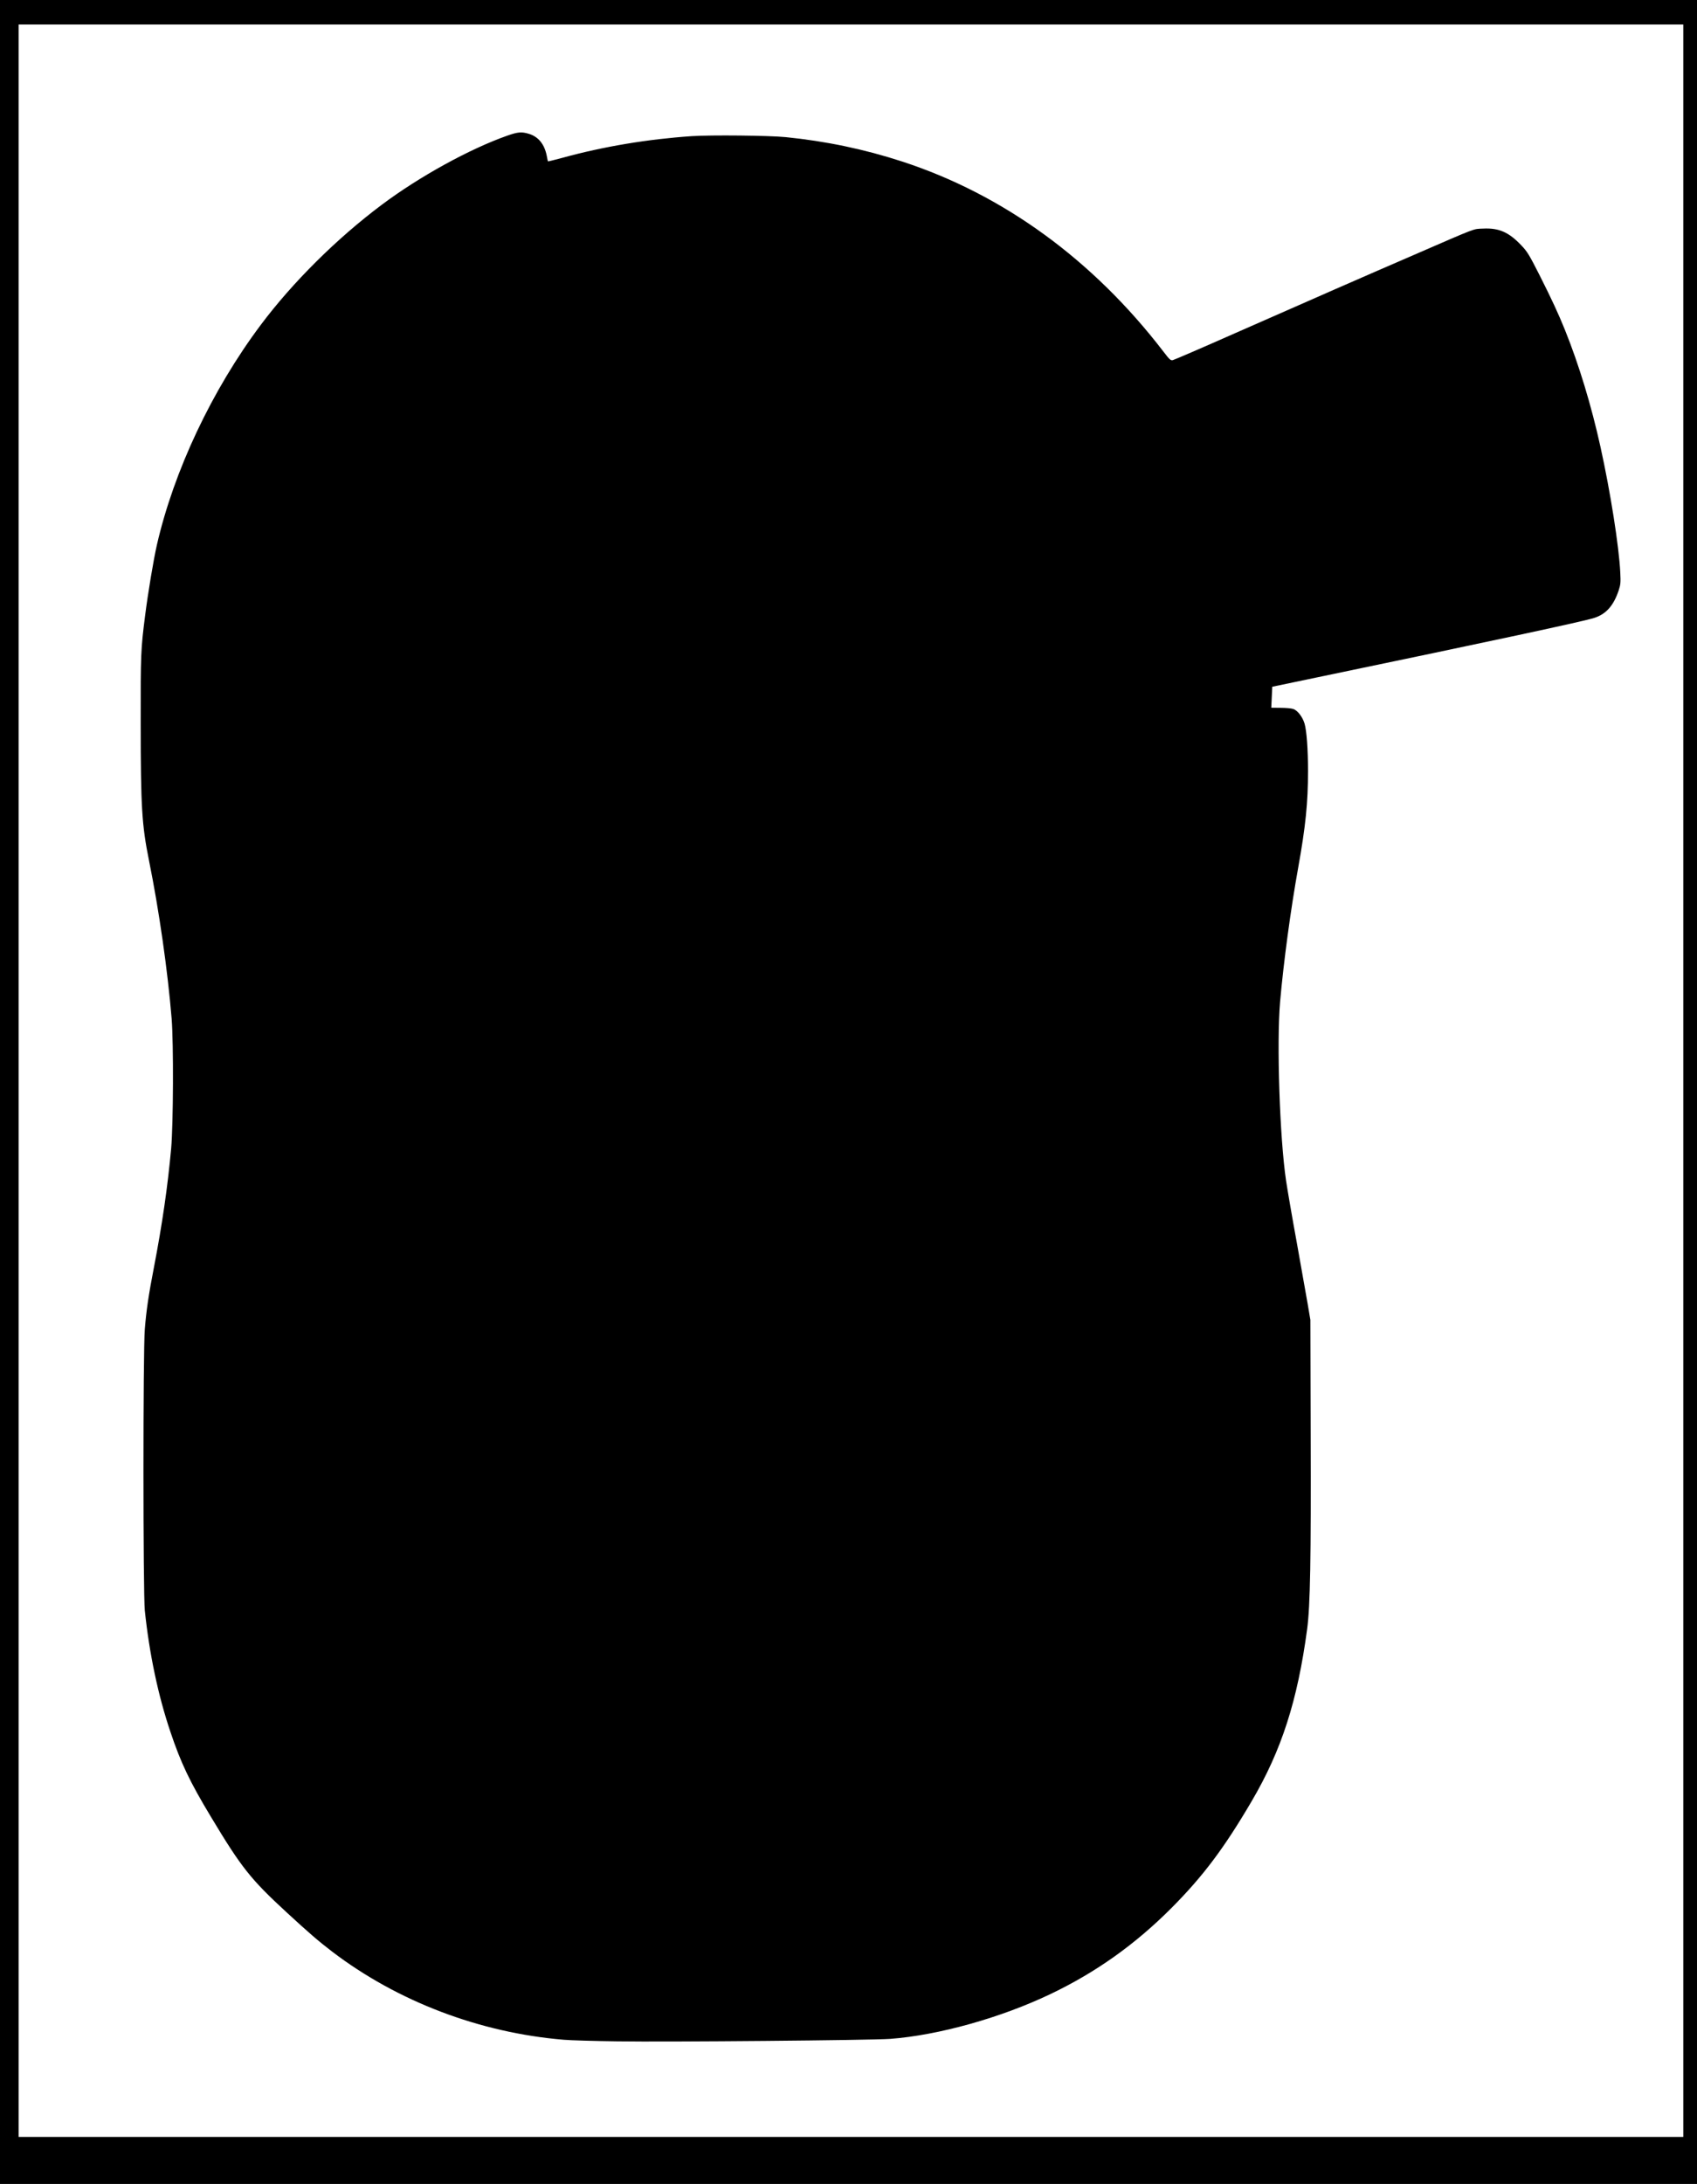
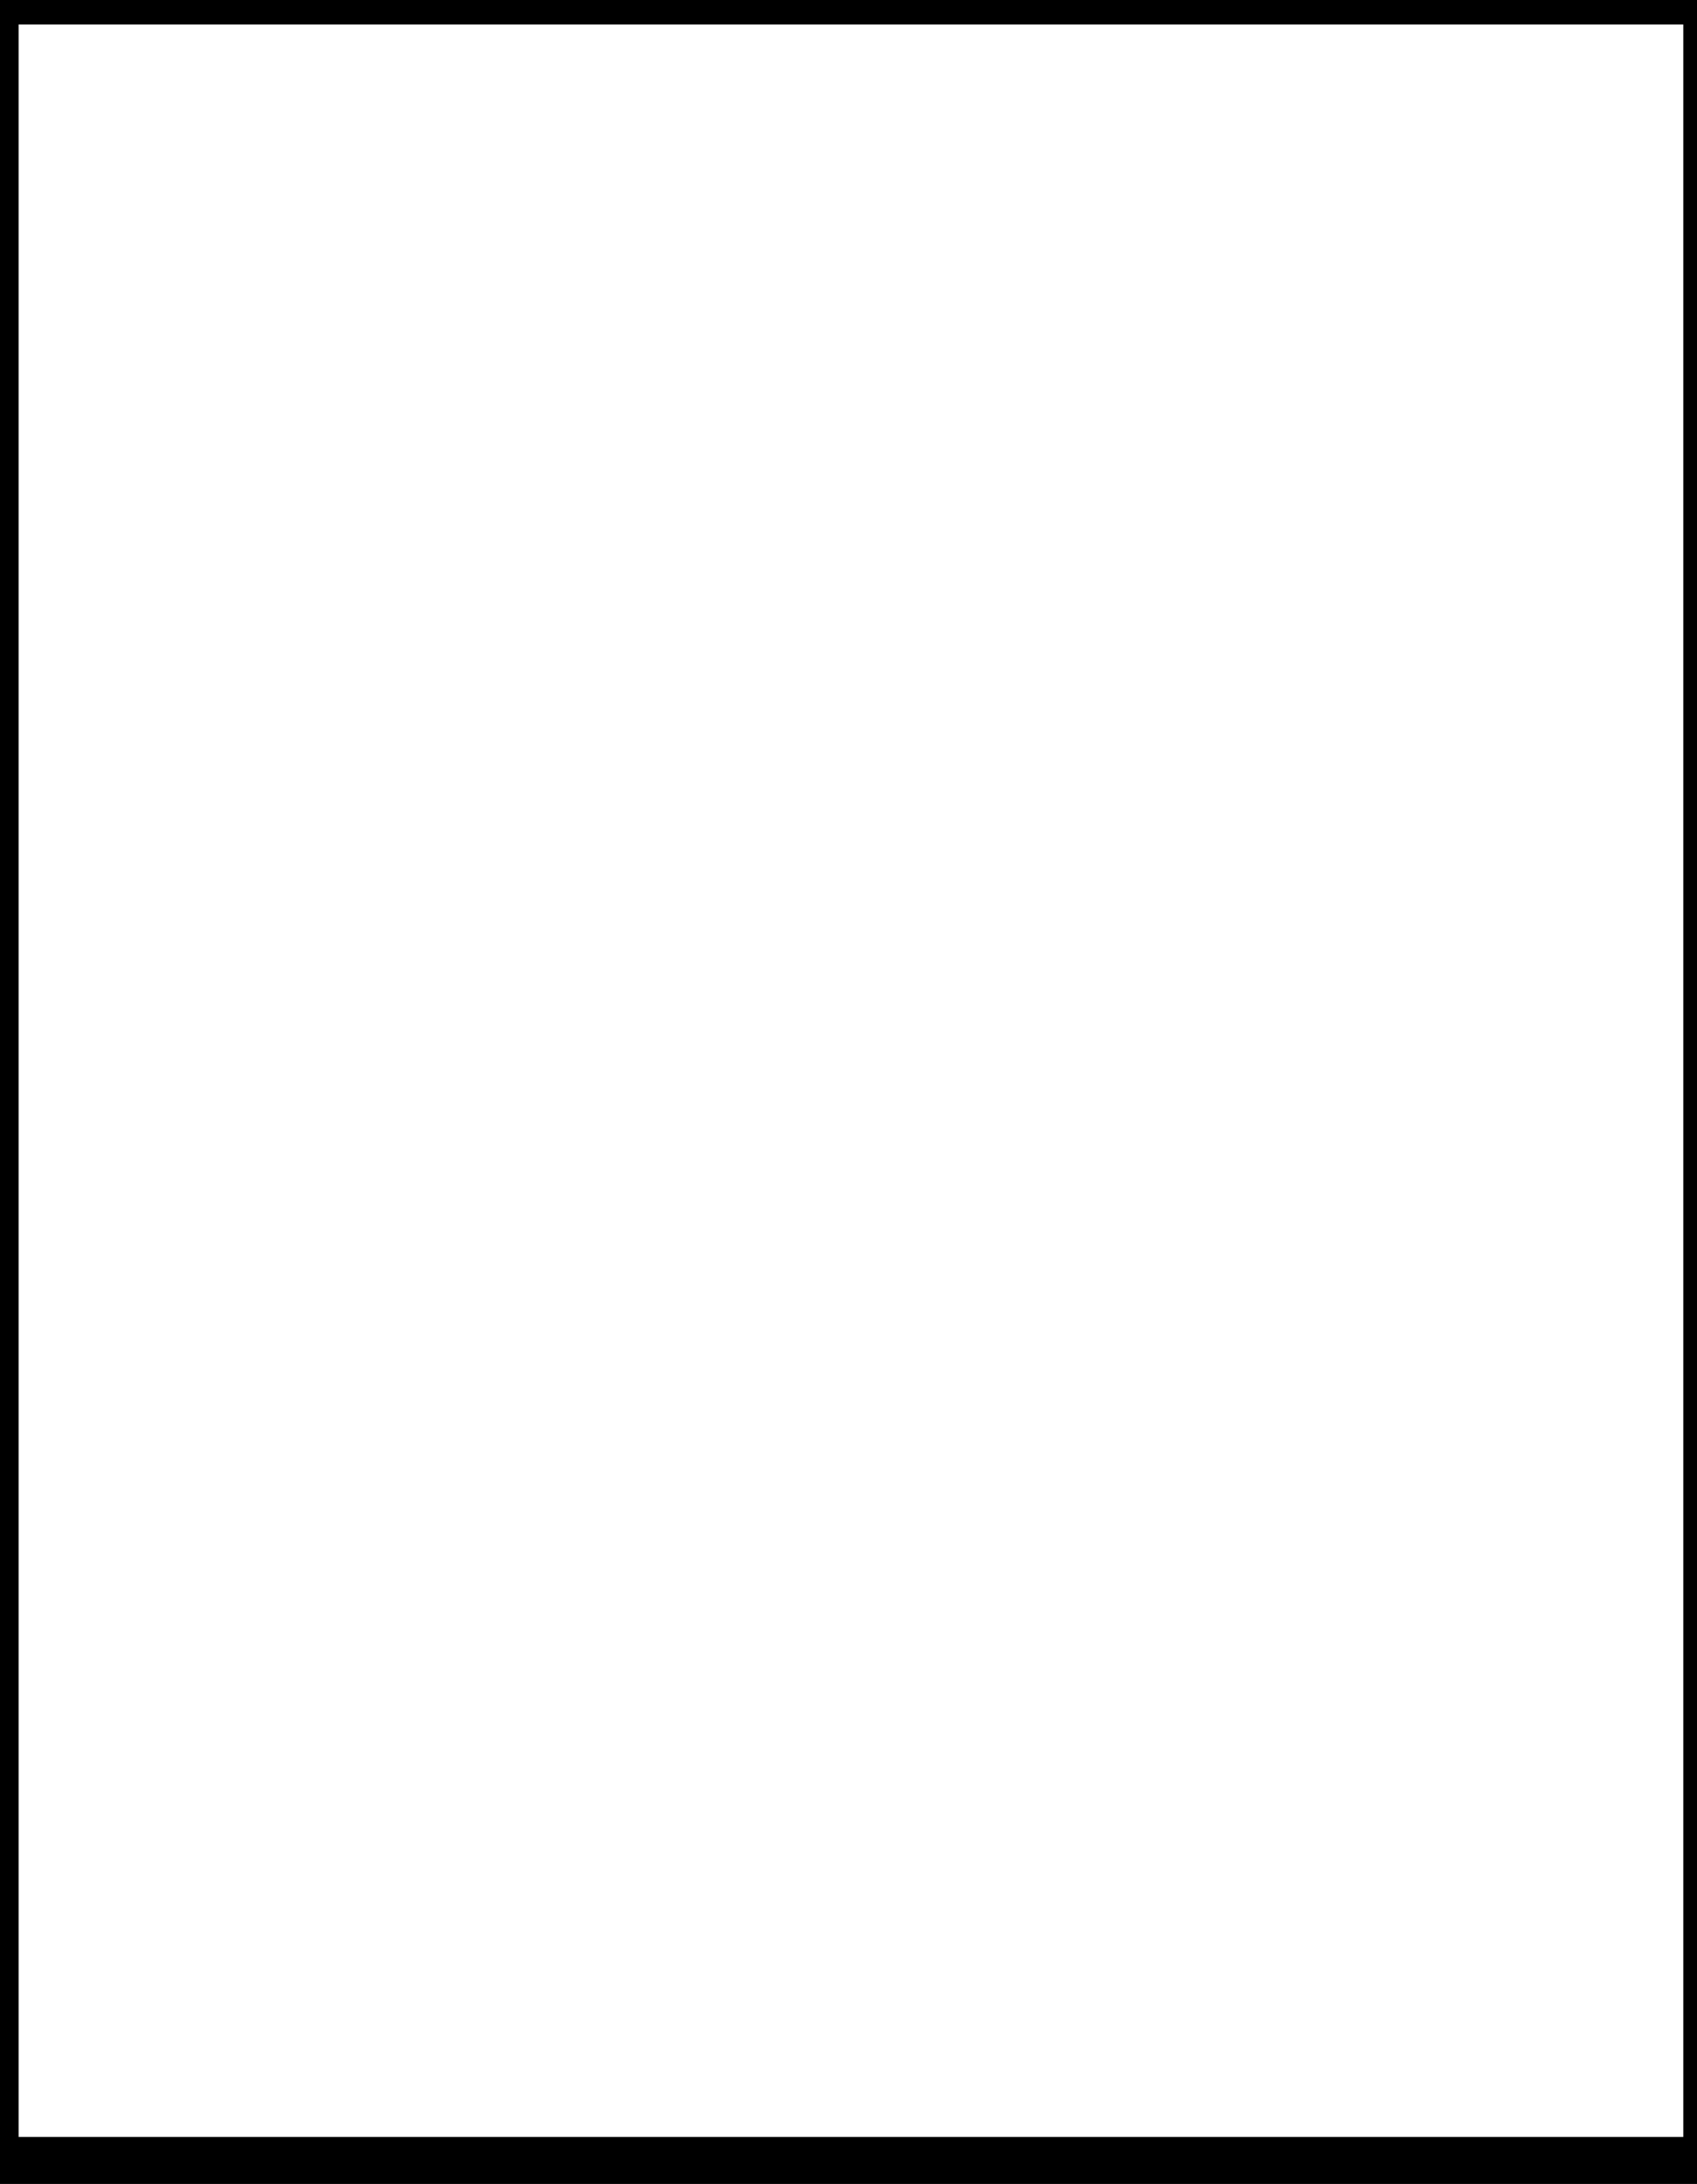
<svg xmlns="http://www.w3.org/2000/svg" version="1.0" width="1732" height="2228" viewBox="0 0 1732 2228" preserveAspectRatio="xMidYMid meet">
  <g transform="translate(0,2228) scale(0.1,-0.1)" fill="#000000" stroke="none">
-     <path d="M0 11140 l0 -11140 8660 0 8660 0 0 11140 0 11140 -8660 0 -8660 0 0 -11140z m17180 115 l0 -10775 -8495 0 -8495 0 0 10775 0 10775 8495 0 8495 0 0 -10775z" />
-     <path d="M5180 20897 c-385 -135 -901 -419 -1285 -707 -459 -344 -909 -791 -1234 -1225 -497 -663 -887 -1490 -1060 -2245 -35 -154 -91 -492 -120 -720 -44 -346 -46 -392 -45 -1095 0 -856 12 -1043 84 -1400 104 -515 192 -1129 232 -1620 20 -251 17 -1068 -5 -1320 -35 -386 -90 -769 -177 -1220 -53 -273 -77 -435 -92 -625 -19 -226 -18 -2693 0 -2870 46 -440 136 -868 262 -1240 105 -313 197 -507 413 -865 310 -516 404 -635 772 -974 227 -209 324 -293 464 -400 669 -510 1509 -829 2366 -900 66 -6 311 -13 545 -16 507 -8 2600 11 2785 25 494 37 1133 216 1640 459 464 222 865 508 1235 880 319 321 534 607 815 1086 305 519 468 1026 566 1755 32 240 40 711 36 1999 l-3 1156 -27 160 c-15 88 -65 369 -111 625 -47 256 -96 542 -110 635 -65 437 -97 1405 -61 1825 36 409 108 942 185 1370 75 417 100 660 100 984 0 223 -14 410 -35 483 -20 68 -71 135 -115 150 -19 7 -78 12 -130 12 l-95 1 5 107 5 107 450 94 c1803 375 2720 571 2835 608 121 38 199 125 251 282 19 58 21 79 16 181 -13 267 -101 825 -203 1286 -92 416 -218 833 -362 1190 -65 161 -136 315 -260 560 -104 205 -124 238 -185 302 -128 135 -229 179 -390 171 -106 -5 -46 18 -712 -271 -539 -233 -981 -427 -1810 -792 -341 -151 -631 -276 -645 -279 -22 -5 -33 5 -95 86 -719 937 -1637 1605 -2670 1941 -380 124 -776 207 -1185 248 -170 17 -763 23 -960 10 -445 -30 -899 -105 -1320 -221 -79 -21 -145 -38 -147 -36 -2 1 -7 25 -12 53 -23 121 -86 199 -184 228 -74 22 -111 19 -217 -18z" />
+     <path d="M0 11140 l0 -11140 8660 0 8660 0 0 11140 0 11140 -8660 0 -8660 0 0 -11140m17180 115 l0 -10775 -8495 0 -8495 0 0 10775 0 10775 8495 0 8495 0 0 -10775z" />
  </g>
</svg>